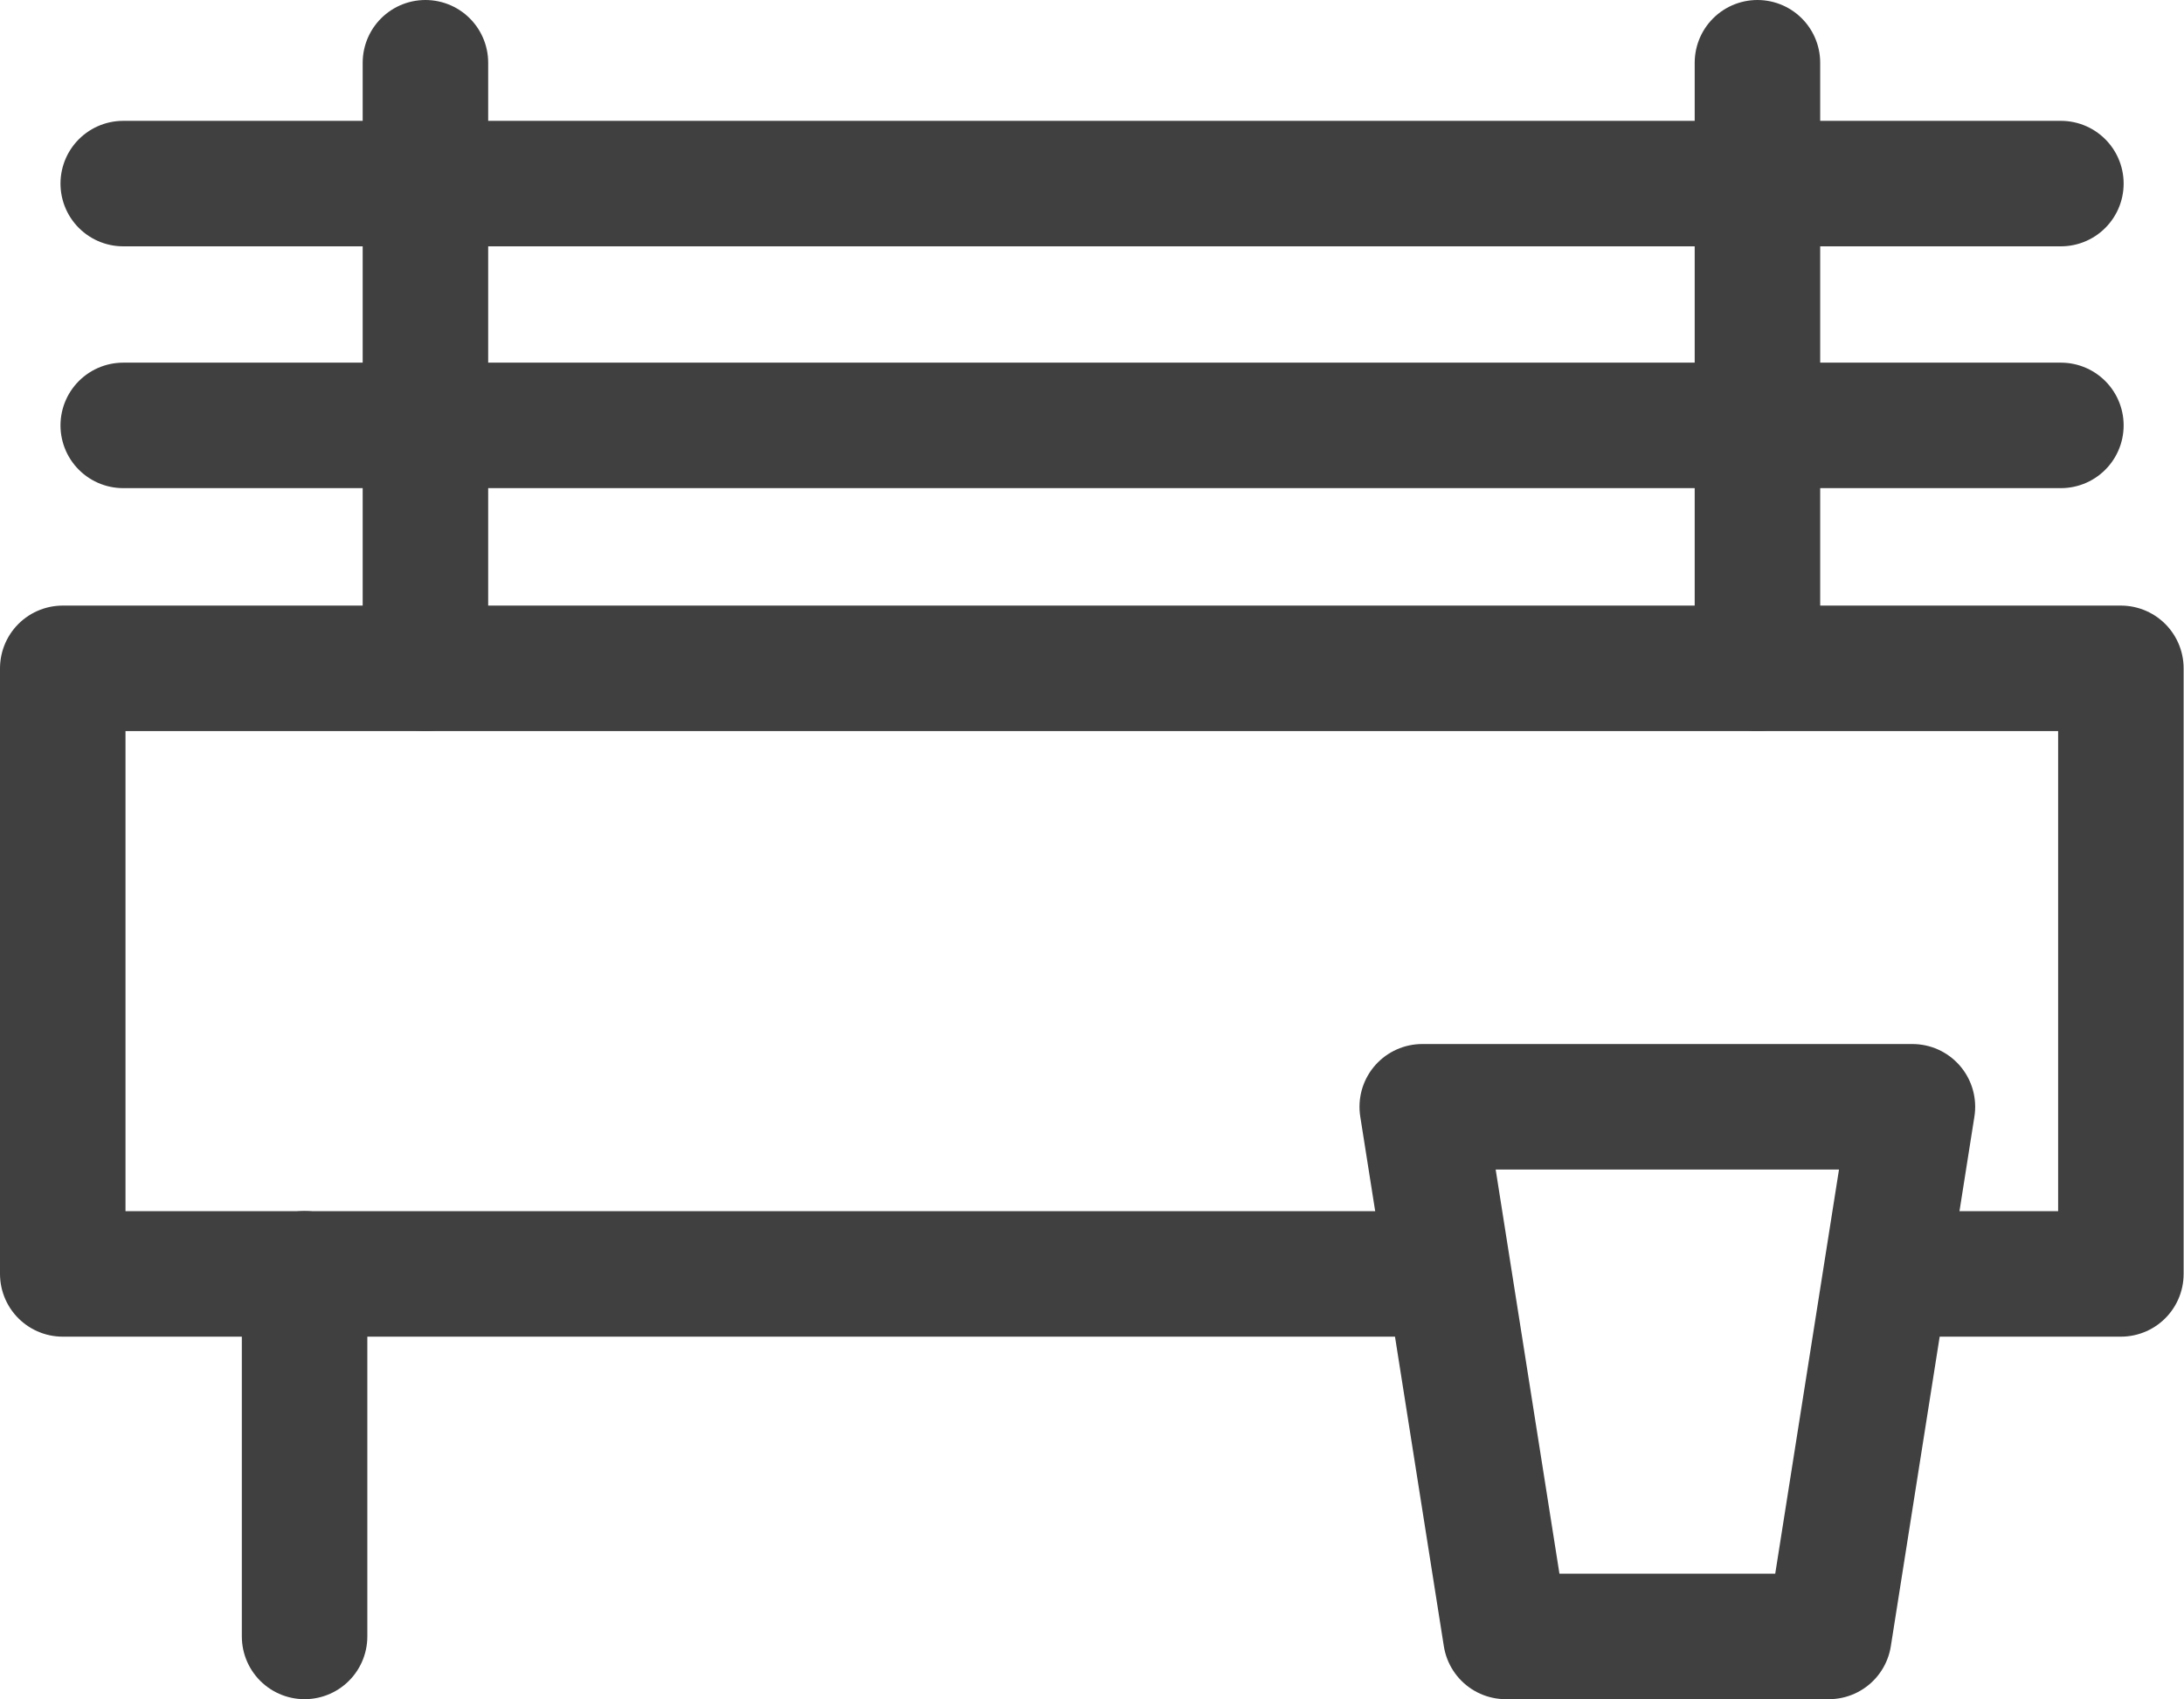
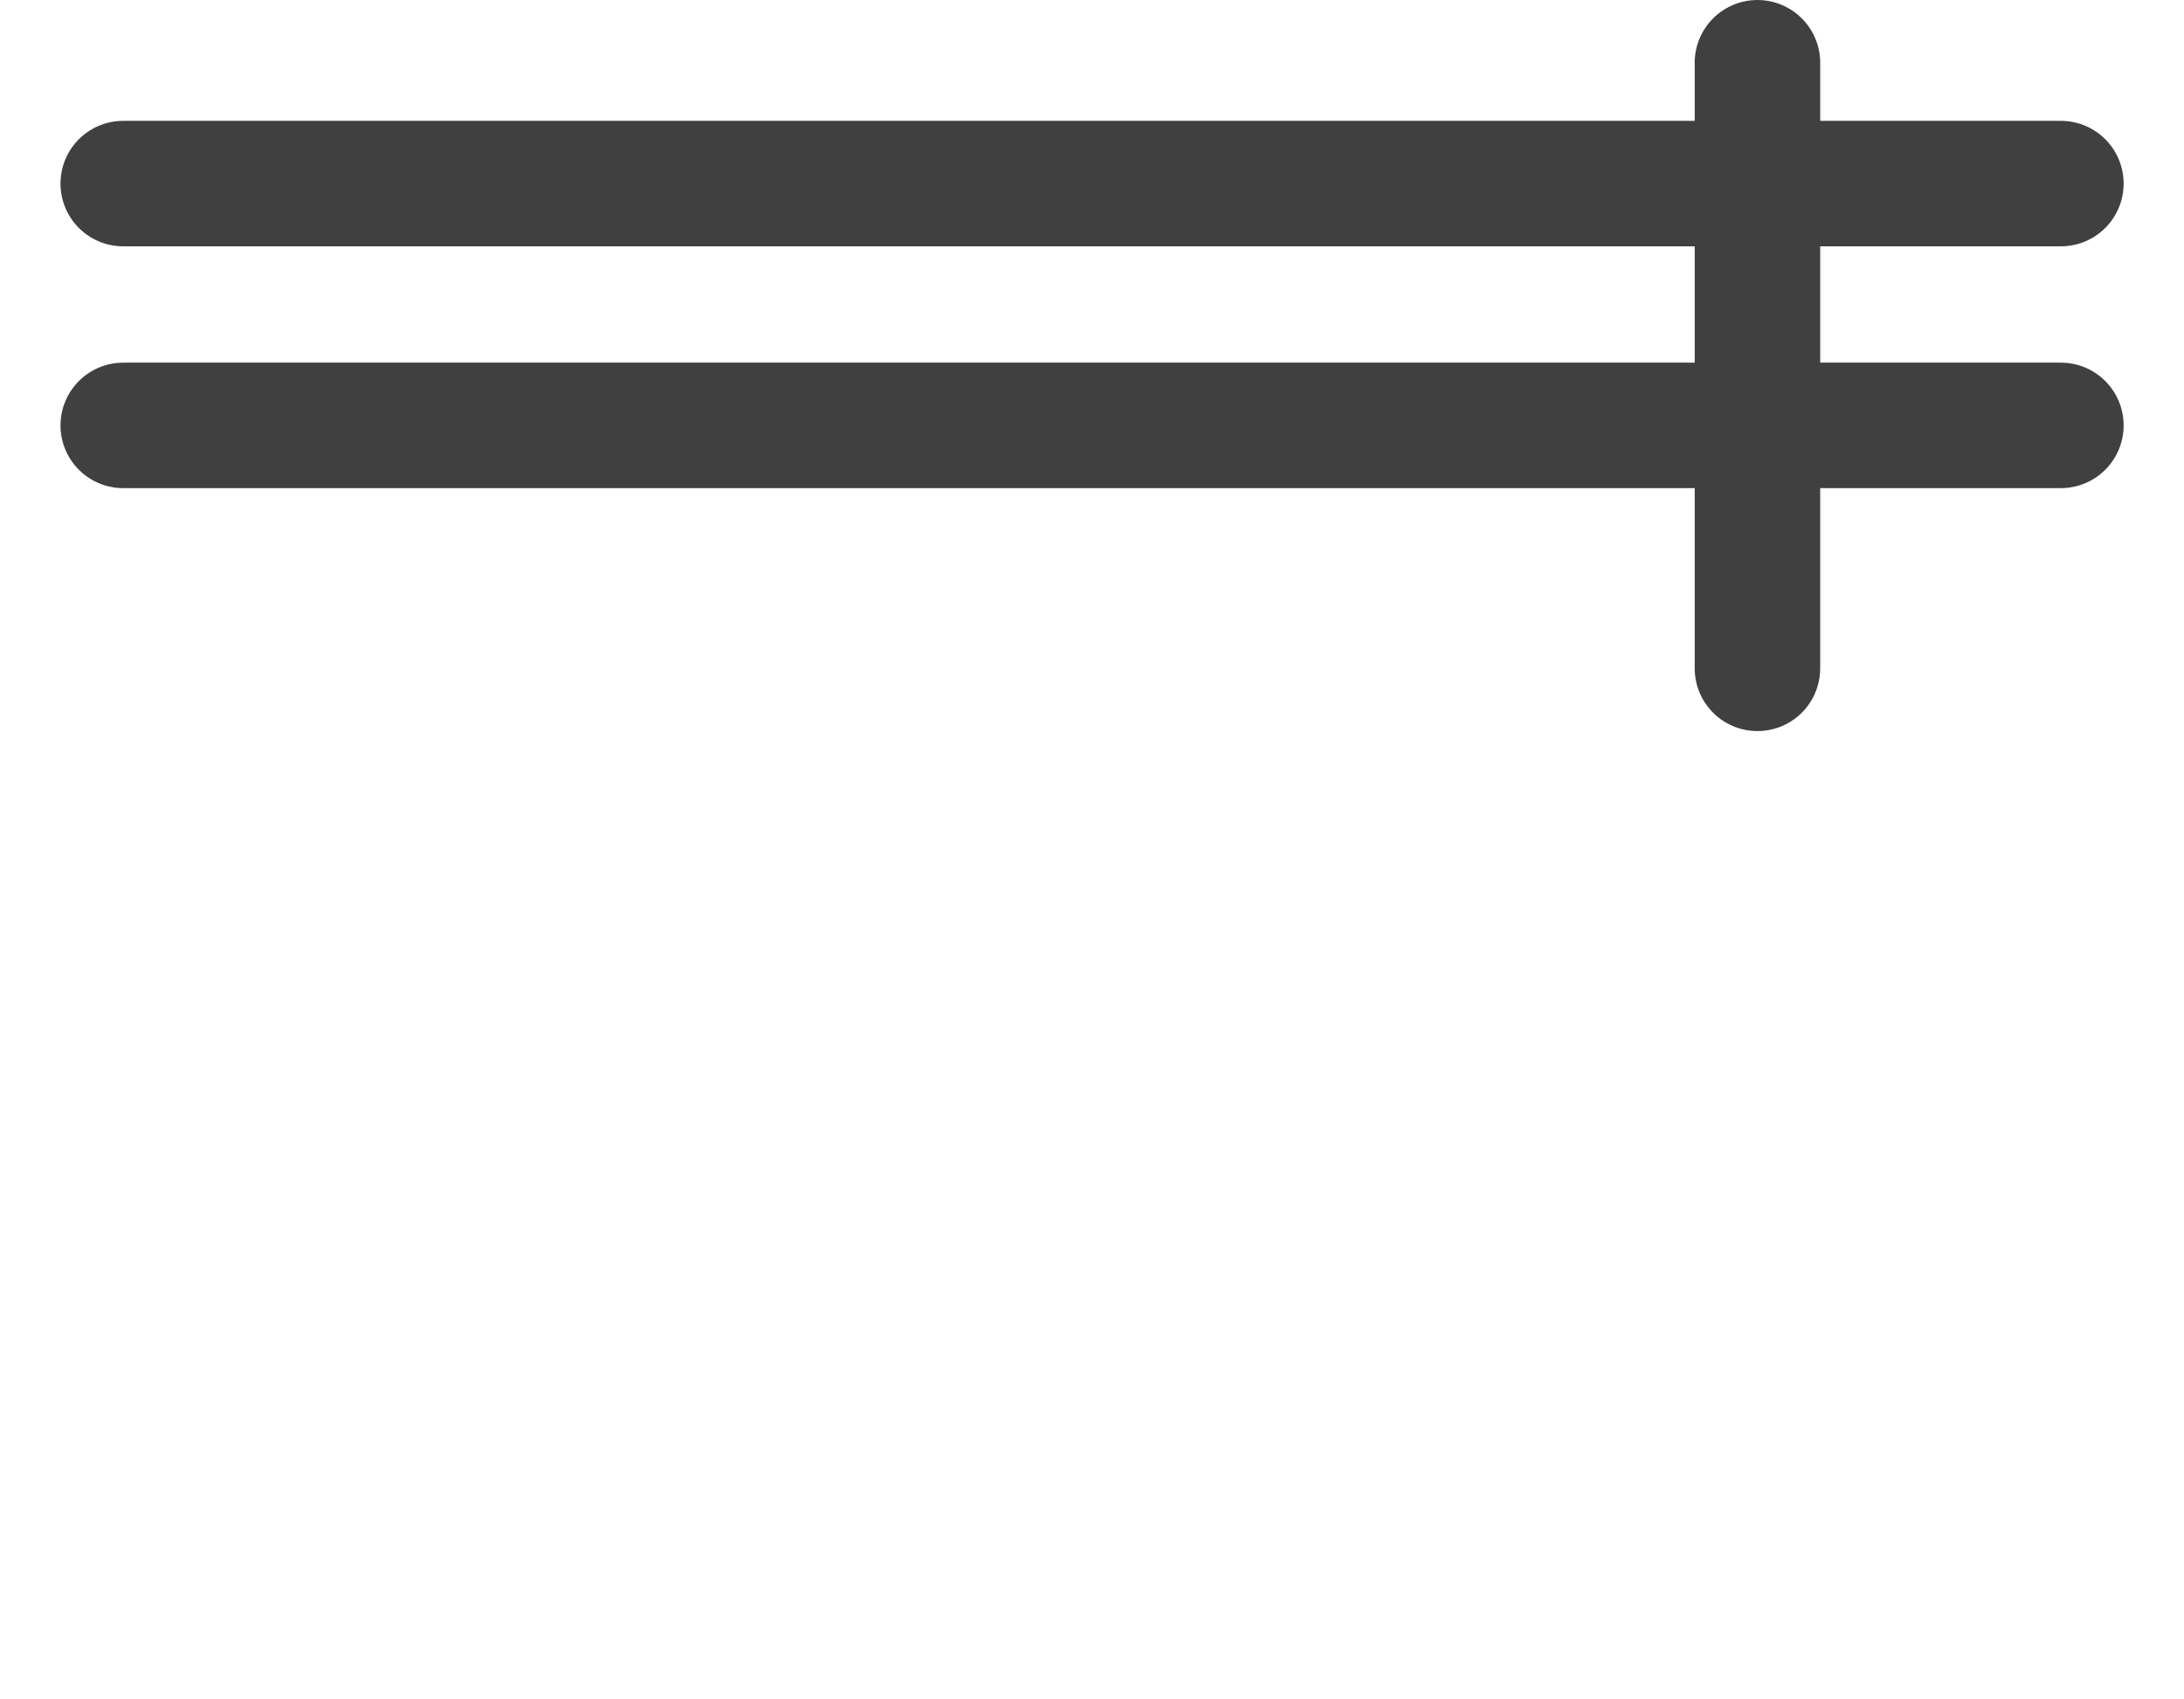
<svg xmlns="http://www.w3.org/2000/svg" width="17.403" height="13.541" viewBox="0 0 17.403 13.541">
  <defs>
    <style>.a{fill:none;stroke:#404040;stroke-linecap:round;stroke-linejoin:round;}</style>
  </defs>
  <g transform="translate(0.5 0.5)">
    <g transform="translate(0 0)">
-       <path class="a" d="M11.158,10.836H.5V6.01H16.9v4.826h-1.5" transform="translate(-0.5 -1.184)" />
-       <line class="a" y2="2.89" transform="translate(1.927 9.651)" />
-       <line class="a" y2="4.826" transform="translate(2.89)" />
      <line class="a" y2="4.826" transform="translate(13.504)" />
      <line class="a" x2="15.44" transform="translate(0.482 0.963)" />
      <line class="a" x2="15.44" transform="translate(0.482 2.89)" />
-       <path class="a" d="M16.11,14.221H13.536L12.87,10h3.906Z" transform="translate(-2.037 -1.68)" />
    </g>
  </g>
</svg>